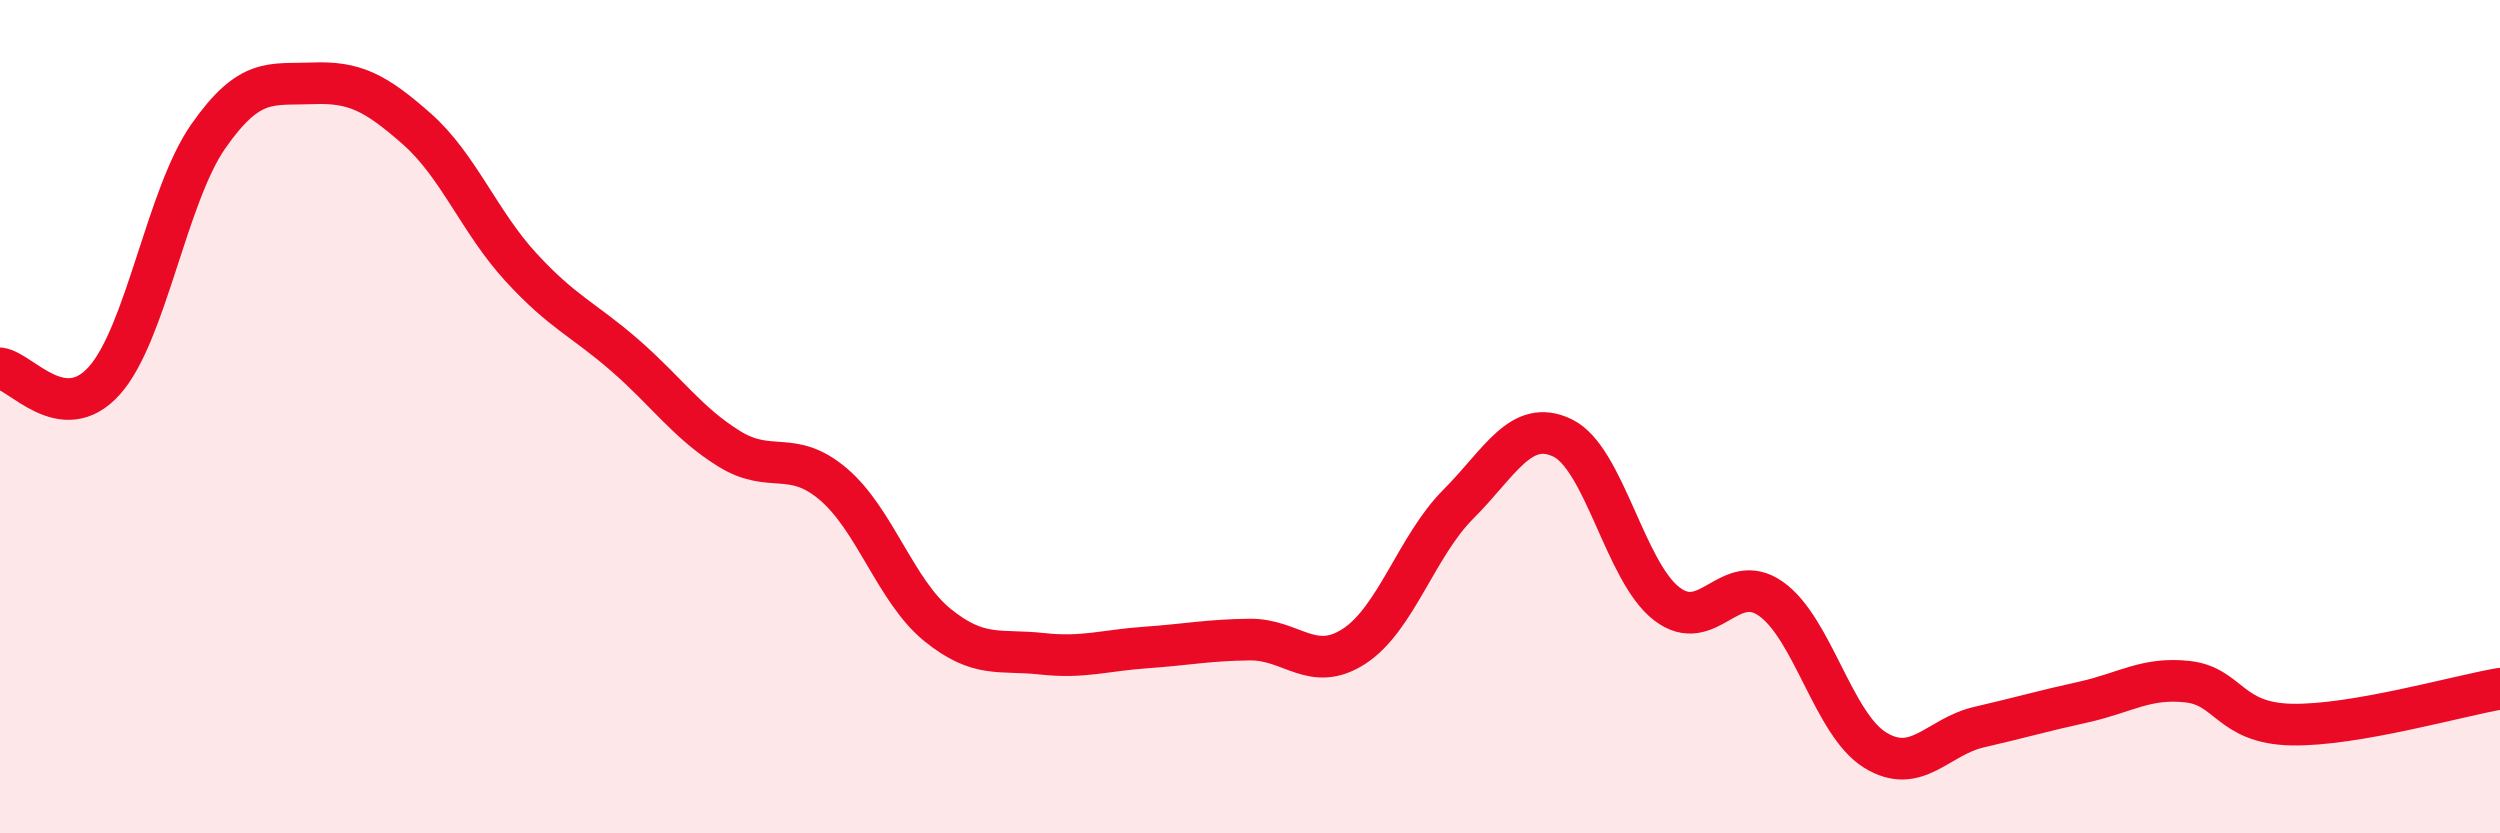
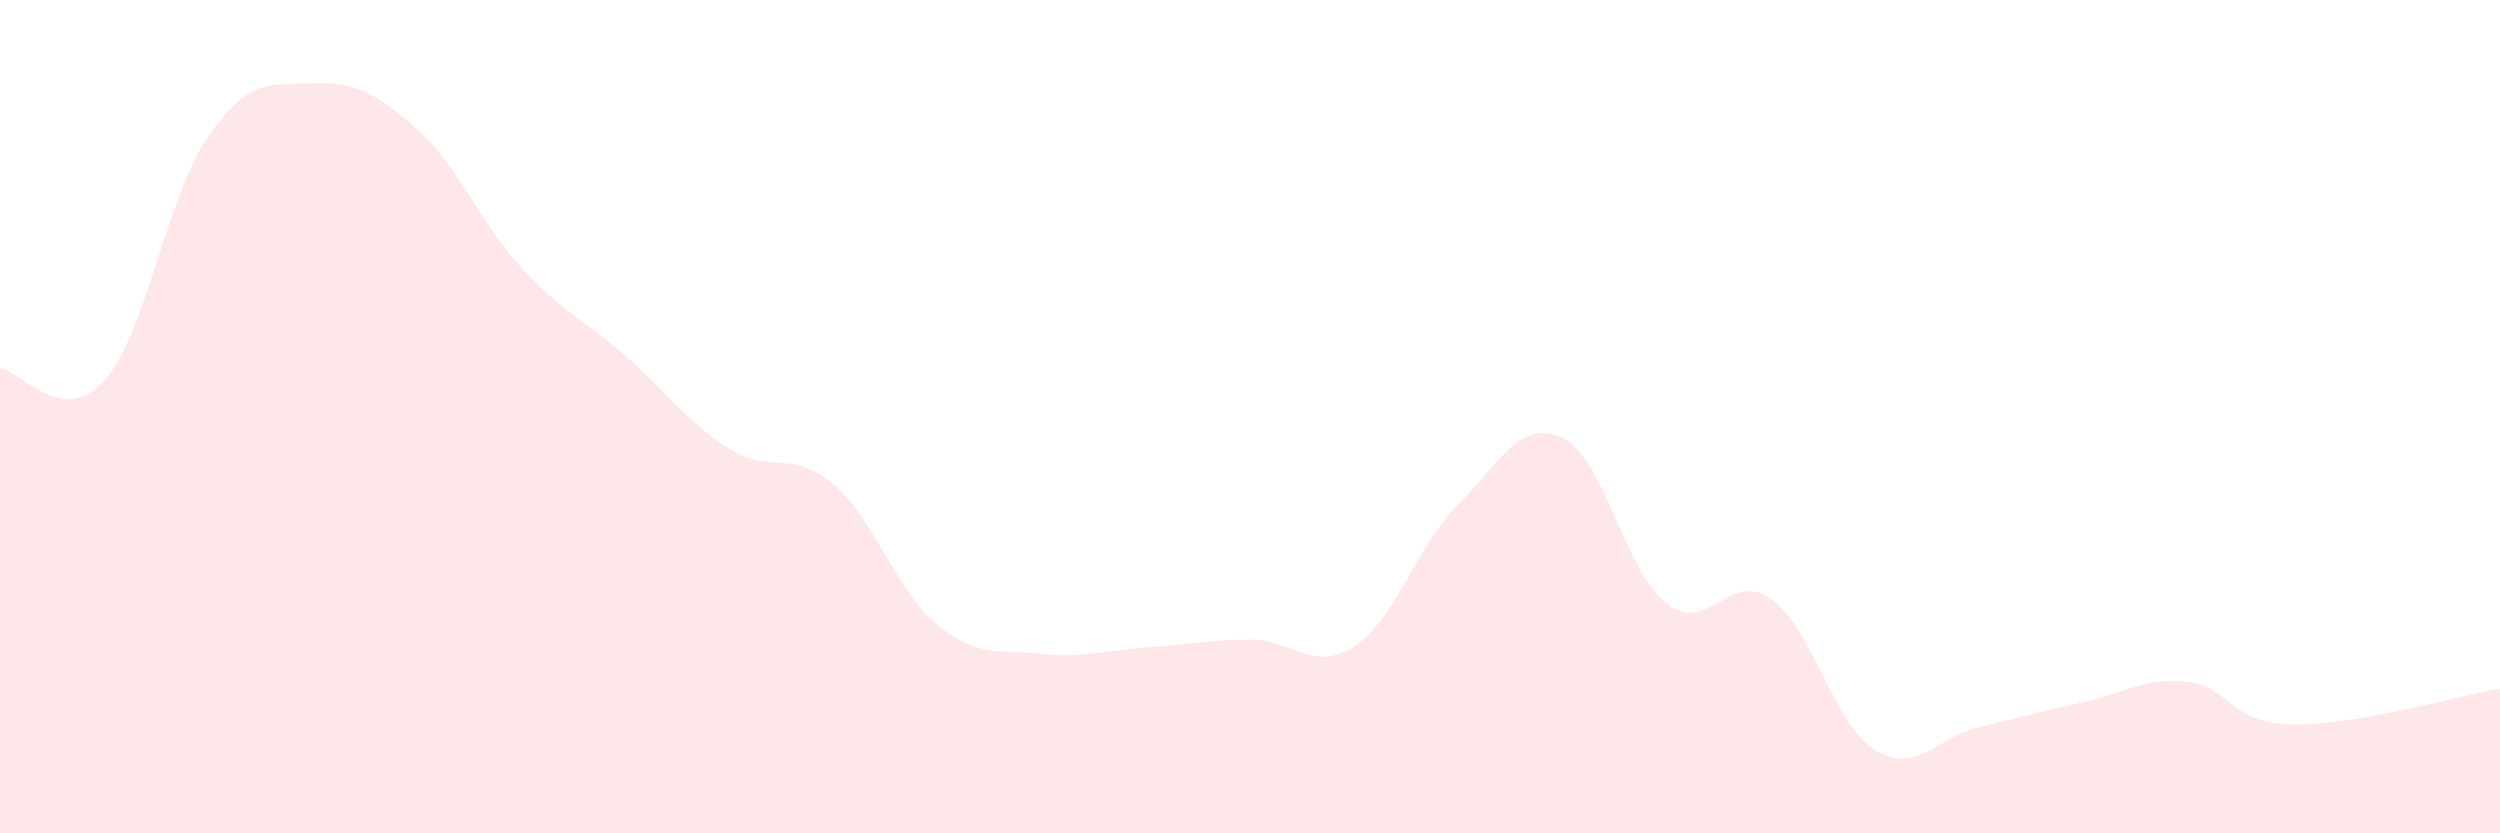
<svg xmlns="http://www.w3.org/2000/svg" width="60" height="20" viewBox="0 0 60 20">
  <path d="M 0,8.84 C 0.5,8.9 1.5,10.25 2.5,9.14 C 3.5,8.03 4,4.7 5,3.27 C 6,1.84 6.5,2.04 7.5,2 C 8.5,1.96 9,2.21 10,3.09 C 11,3.97 11.5,5.32 12.5,6.41 C 13.5,7.5 14,7.66 15,8.53 C 16,9.4 16.5,10.15 17.5,10.77 C 18.5,11.39 19,10.77 20,11.62 C 21,12.47 21.5,14.19 22.5,15 C 23.5,15.81 24,15.58 25,15.69 C 26,15.8 26.5,15.61 27.5,15.54 C 28.5,15.47 29,15.36 30,15.35 C 31,15.34 31.5,16.16 32.5,15.51 C 33.5,14.86 34,13.1 35,12.1 C 36,11.1 36.5,10.03 37.5,10.51 C 38.5,10.99 39,13.72 40,14.49 C 41,15.26 41.5,13.67 42.5,14.37 C 43.5,15.07 44,17.38 45,18 C 46,18.62 46.5,17.68 47.5,17.45 C 48.5,17.22 49,17.07 50,16.85 C 51,16.63 51.5,16.25 52.5,16.36 C 53.5,16.47 53.5,17.36 55,17.39 C 56.5,17.42 59,16.7 60,16.53L60 20L0 20Z" fill="#EB0A25" opacity="0.1" stroke-linecap="round" stroke-linejoin="round" />
-   <path d="M 0,8.84 C 0.5,8.9 1.5,10.25 2.5,9.14 C 3.5,8.03 4,4.7 5,3.27 C 6,1.84 6.5,2.04 7.5,2 C 8.5,1.96 9,2.21 10,3.09 C 11,3.97 11.5,5.32 12.5,6.41 C 13.5,7.5 14,7.66 15,8.53 C 16,9.4 16.5,10.15 17.5,10.77 C 18.5,11.39 19,10.77 20,11.62 C 21,12.47 21.5,14.19 22.5,15 C 23.5,15.81 24,15.58 25,15.69 C 26,15.8 26.5,15.61 27.5,15.54 C 28.5,15.47 29,15.36 30,15.35 C 31,15.34 31.5,16.16 32.5,15.51 C 33.5,14.86 34,13.1 35,12.1 C 36,11.1 36.5,10.03 37.5,10.51 C 38.5,10.99 39,13.72 40,14.49 C 41,15.26 41.5,13.67 42.5,14.37 C 43.5,15.07 44,17.38 45,18 C 46,18.62 46.5,17.68 47.5,17.45 C 48.5,17.22 49,17.07 50,16.85 C 51,16.63 51.5,16.25 52.5,16.36 C 53.5,16.47 53.5,17.36 55,17.39 C 56.5,17.42 59,16.7 60,16.53" stroke="#EB0A25" stroke-width="1" fill="none" stroke-linecap="round" stroke-linejoin="round" />
</svg>